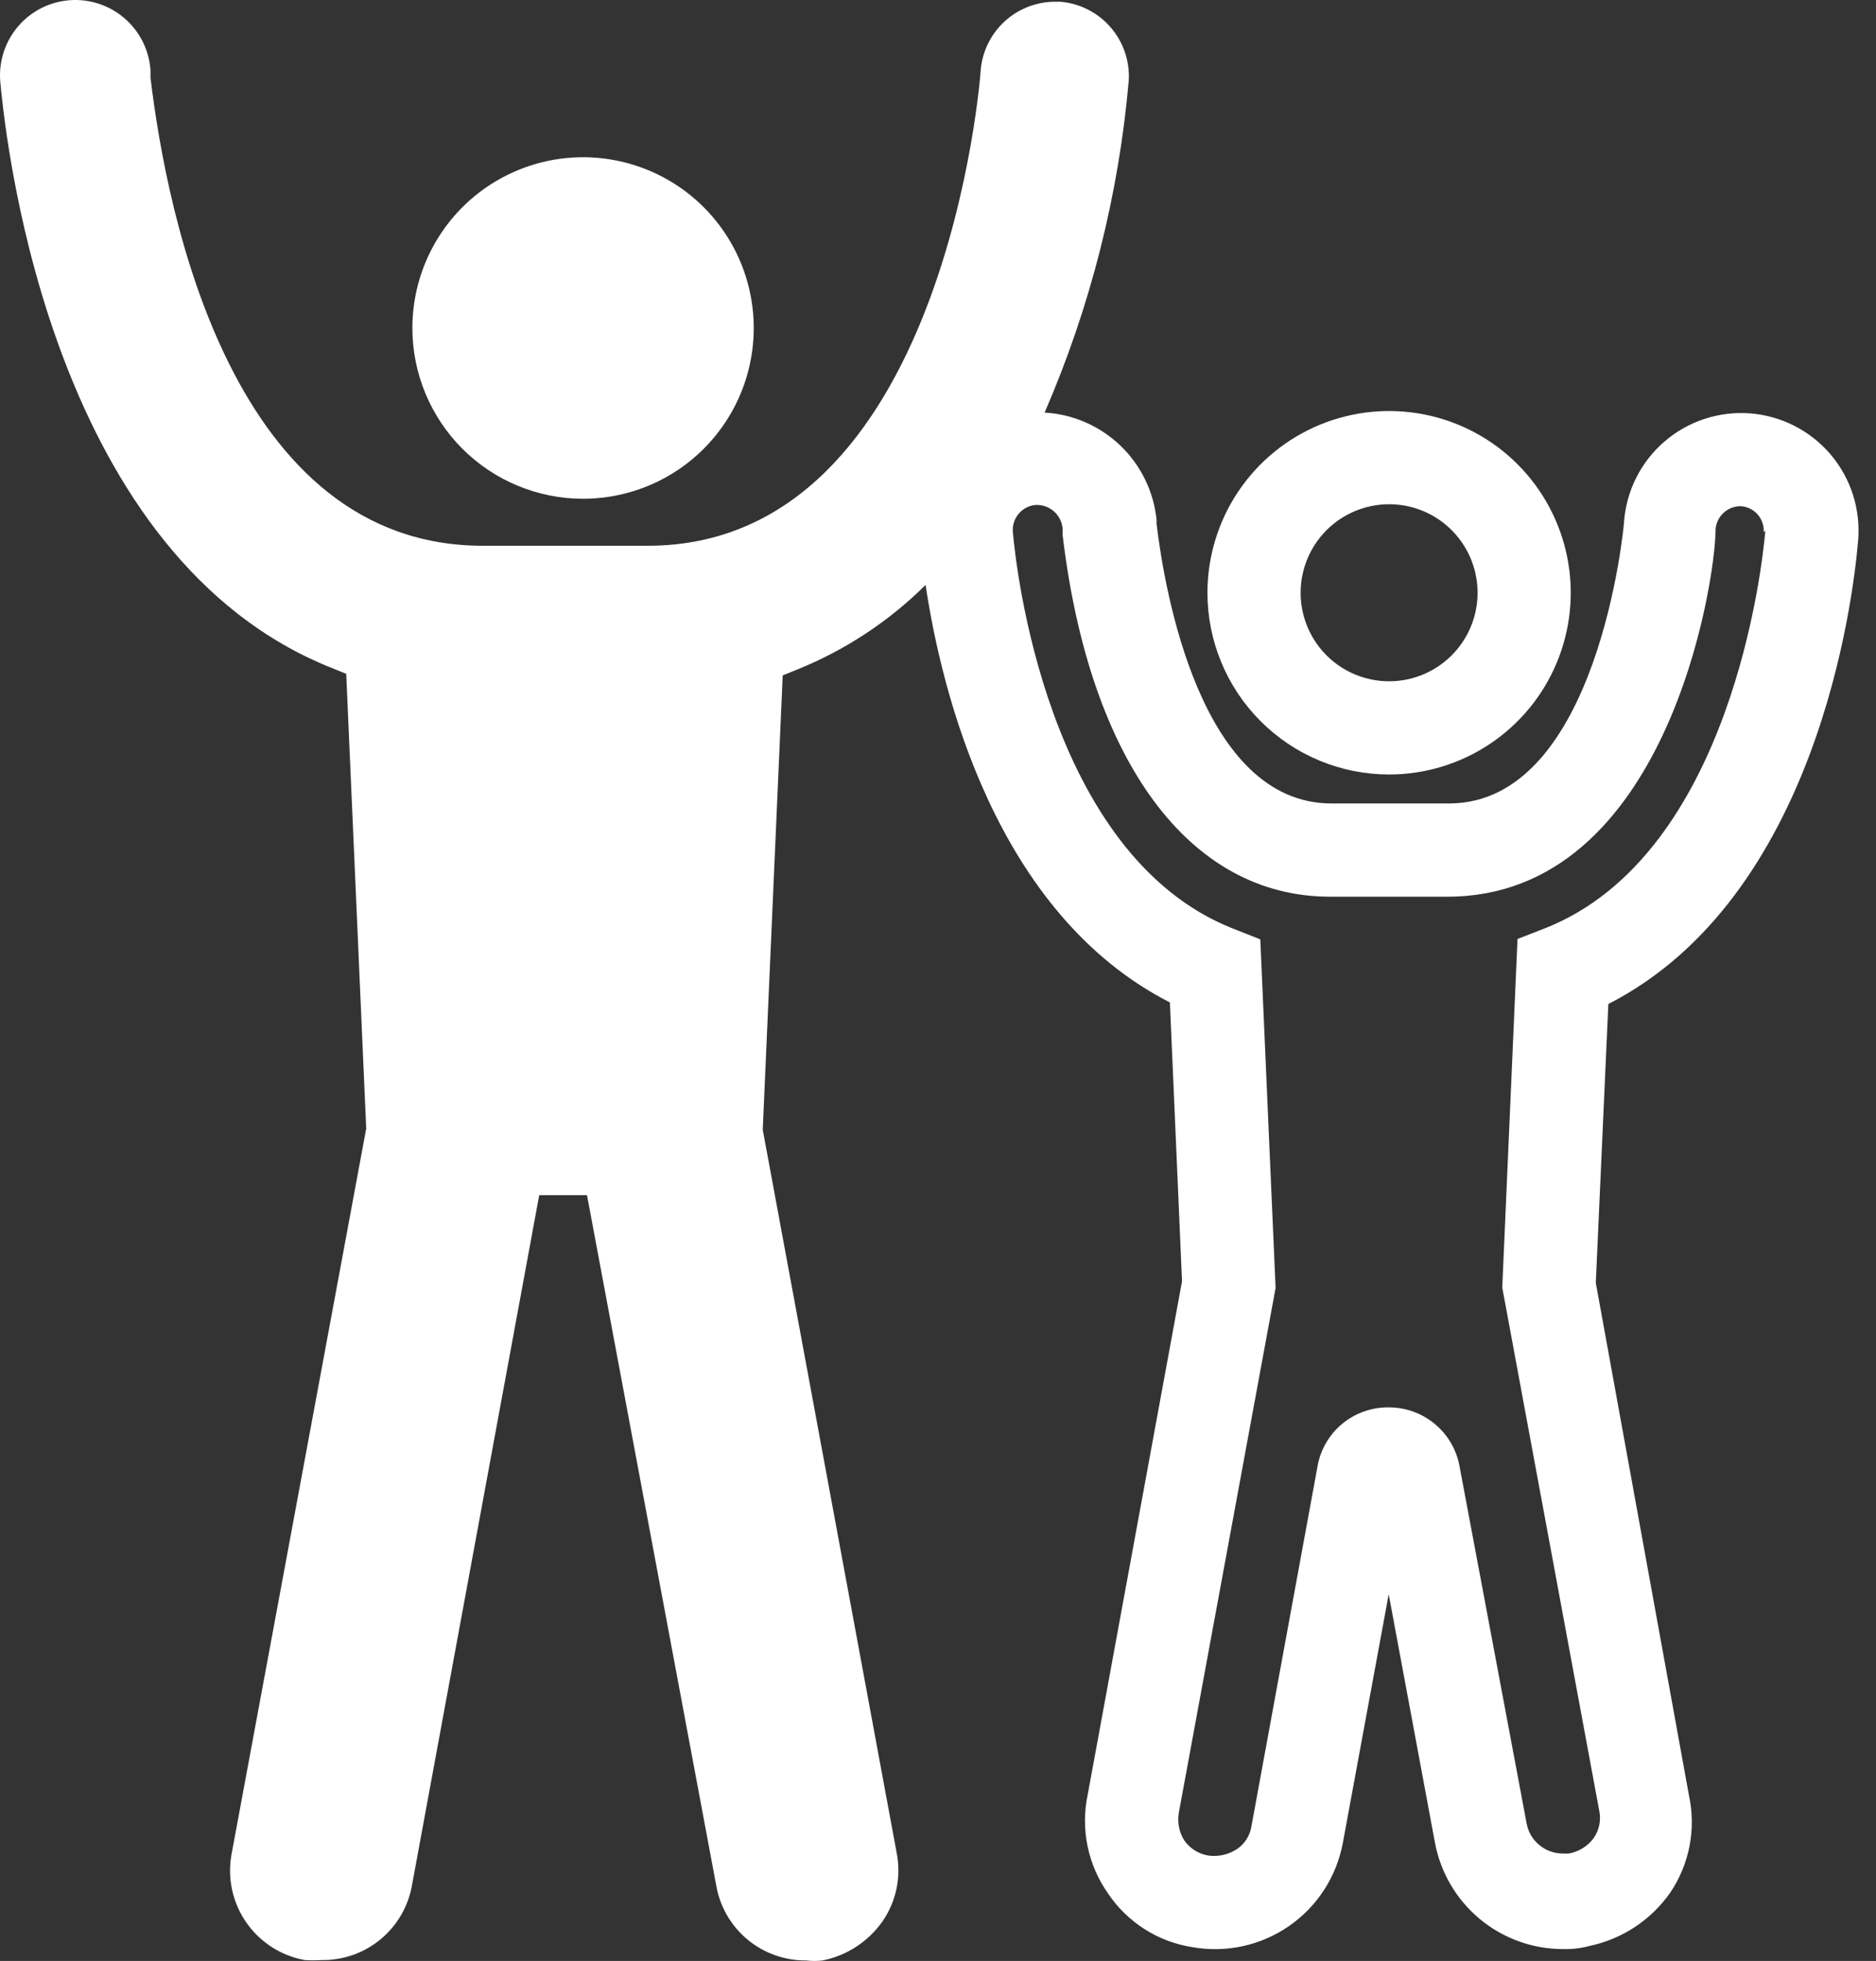
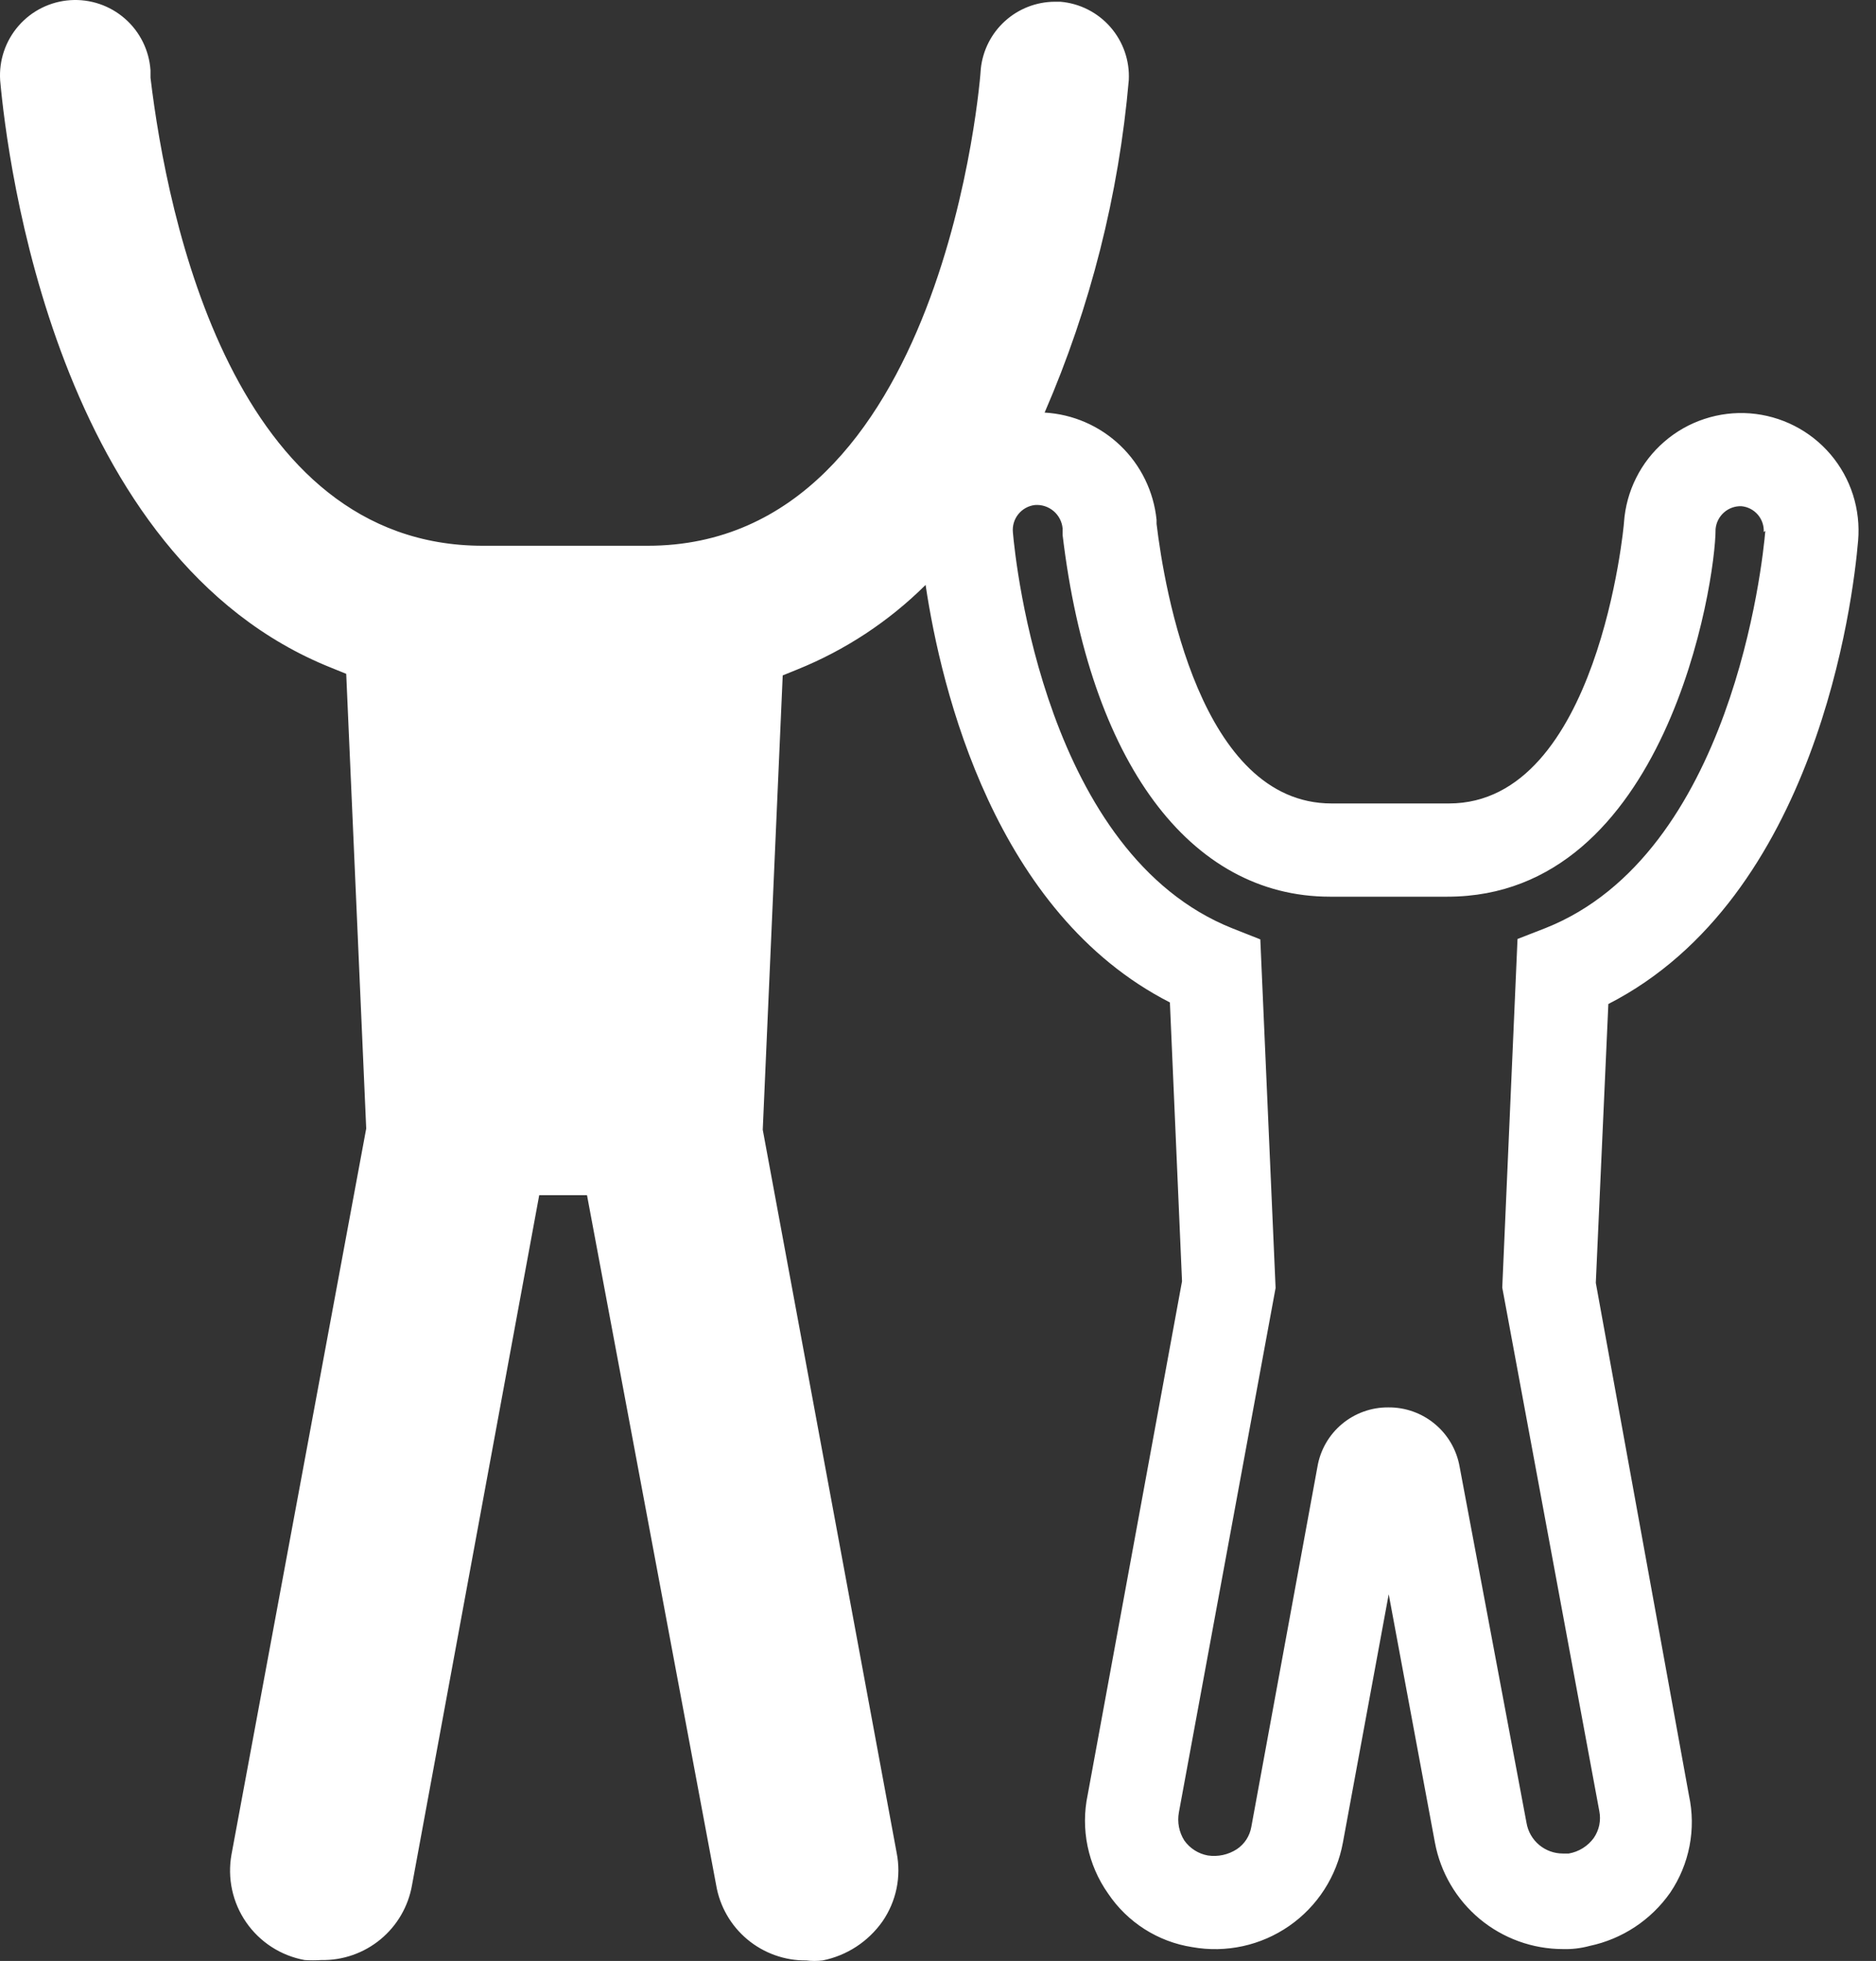
<svg xmlns="http://www.w3.org/2000/svg" width="67" height="70" viewBox="0 0 67 70" fill="none">
  <rect x="0" y="0" width="67" height="70" fill="#333333" stroke="none" />
-   <path d="M20.824 17.804C22.029 17.804 23.208 17.447 24.21 16.777C25.213 16.107 25.994 15.155 26.456 14.041C26.917 12.927 27.038 11.702 26.802 10.519C26.567 9.337 25.987 8.25 25.134 7.398C24.282 6.545 23.195 5.965 22.013 5.73C20.831 5.494 19.605 5.615 18.491 6.077C17.377 6.538 16.425 7.319 15.755 8.322C15.085 9.324 14.728 10.503 14.728 11.708C14.728 13.325 15.37 14.876 16.513 16.019C17.657 17.162 19.207 17.804 20.824 17.804Z" fill="white" />
  <path d="M62.502 14.756C61.951 14.714 61.397 14.782 60.872 14.955C60.347 15.127 59.861 15.402 59.443 15.764C59.024 16.125 58.681 16.565 58.434 17.059C58.186 17.553 58.039 18.092 58 18.643C58 18.755 57.077 28.681 51.75 28.681H47.556C42.872 28.681 41.586 21.048 41.306 18.699V18.559C41.205 17.549 40.746 16.608 40.013 15.906C39.281 15.204 38.321 14.786 37.308 14.728C38.943 10.96 39.958 6.951 40.314 2.858C40.349 2.166 40.113 1.487 39.656 0.965C39.2 0.443 38.558 0.119 37.867 0.062H37.671C37.014 0.065 36.38 0.311 35.893 0.752C35.405 1.193 35.098 1.799 35.029 2.453C35.029 2.621 33.77 19.482 23.131 19.482H17.245C8.339 19.482 5.976 7.794 5.375 2.774V2.509C5.327 1.797 4.998 1.133 4.46 0.664C3.923 0.195 3.221 -0.042 2.509 0.006C1.797 0.054 1.133 0.383 0.664 0.921C0.195 1.458 -0.042 2.16 0.006 2.872C0.258 5.668 1.991 19.929 11.848 23.844L12.365 24.054L13.079 40.286L8.269 66.193C8.192 66.612 8.199 67.043 8.289 67.46C8.379 67.877 8.55 68.272 8.793 68.622C9.036 68.973 9.346 69.272 9.704 69.503C10.063 69.734 10.464 69.892 10.883 69.968C11.079 69.981 11.275 69.981 11.471 69.968C12.241 69.983 12.991 69.722 13.586 69.232C14.181 68.742 14.581 68.056 14.714 67.297L19.258 42.663H20.964L25.578 67.297C25.707 68.054 26.102 68.74 26.691 69.231C27.28 69.723 28.026 69.989 28.793 69.982C28.988 70.006 29.186 70.006 29.38 69.982C30.247 69.808 31.012 69.307 31.52 68.584C31.763 68.23 31.933 67.832 32.02 67.411C32.106 66.991 32.107 66.558 32.023 66.137L27.241 40.328L27.954 24.11L28.472 23.9C30.186 23.209 31.746 22.182 33.057 20.88C33.617 24.627 35.532 32.596 41.782 35.784L42.215 45.738L38.846 64.068C38.718 64.673 38.717 65.299 38.842 65.905C38.967 66.511 39.216 67.085 39.573 67.591C39.914 68.1 40.358 68.533 40.875 68.863C41.393 69.193 41.972 69.412 42.579 69.506C43.787 69.722 45.032 69.451 46.041 68.751C47.05 68.052 47.74 66.981 47.961 65.773L49.597 56.909L51.247 65.773C51.446 66.841 52.012 67.805 52.846 68.5C53.681 69.194 54.733 69.575 55.819 69.576C56.139 69.586 56.46 69.548 56.769 69.464C57.936 69.219 58.965 68.539 59.65 67.563C59.99 67.06 60.225 66.494 60.34 65.898C60.456 65.302 60.449 64.689 60.321 64.096L56.993 45.794L57.441 35.84C64.879 32.037 66.179 21.467 66.361 19.3C66.408 18.748 66.346 18.192 66.178 17.663C66.009 17.135 65.738 16.646 65.379 16.223C65.02 15.801 64.581 15.454 64.087 15.202C63.593 14.95 63.054 14.799 62.502 14.756ZM63.047 18.951C62.949 20.125 61.845 30.485 55.203 33.127L54.197 33.519L53.652 45.962L57.119 64.655C57.151 64.818 57.15 64.987 57.117 65.15C57.083 65.313 57.017 65.468 56.923 65.606C56.709 65.902 56.388 66.102 56.028 66.165H55.917H55.819C55.508 66.166 55.207 66.057 54.969 65.858C54.731 65.658 54.571 65.38 54.519 65.074L52.128 52.351C52.022 51.755 51.708 51.216 51.242 50.83C50.776 50.443 50.188 50.234 49.583 50.24C48.98 50.235 48.394 50.444 47.93 50.831C47.466 51.218 47.155 51.757 47.053 52.351L44.69 65.214C44.662 65.375 44.602 65.529 44.513 65.666C44.424 65.803 44.308 65.92 44.172 66.011C43.866 66.209 43.498 66.289 43.138 66.235C42.8 66.174 42.498 65.983 42.299 65.703C42.109 65.405 42.039 65.045 42.103 64.697L45.557 45.976L45.011 33.533L44.019 33.141C37.364 30.499 36.273 20.139 36.175 19.006C36.152 18.773 36.22 18.54 36.367 18.357C36.513 18.174 36.725 18.056 36.958 18.028C37.201 18.008 37.441 18.086 37.627 18.243C37.813 18.4 37.929 18.624 37.951 18.867V18.965V19.104C38.916 27.185 42.481 32.009 47.5 32.009H51.694C59.51 32.009 61.271 20.824 61.271 18.881C61.293 18.653 61.4 18.443 61.572 18.292C61.743 18.141 61.966 18.062 62.194 18.07C62.42 18.091 62.63 18.199 62.778 18.371C62.926 18.543 63.003 18.766 62.991 18.992L63.047 18.951Z" fill="white" />
-   <path d="M49.611 27.647C50.894 27.647 52.148 27.266 53.215 26.553C54.282 25.841 55.113 24.828 55.604 23.642C56.095 22.457 56.224 21.152 55.973 19.894C55.723 18.636 55.105 17.48 54.198 16.572C53.291 15.665 52.135 15.047 50.876 14.797C49.618 14.547 48.314 14.675 47.128 15.166C45.943 15.657 44.93 16.489 44.217 17.555C43.504 18.622 43.123 19.877 43.123 21.16C43.123 22.012 43.291 22.855 43.617 23.642C43.943 24.429 44.421 25.144 45.024 25.747C45.626 26.349 46.341 26.827 47.128 27.153C47.915 27.479 48.759 27.647 49.611 27.647ZM49.611 18C50.236 18 50.847 18.185 51.366 18.532C51.886 18.88 52.291 19.373 52.53 19.95C52.769 20.528 52.832 21.163 52.71 21.776C52.588 22.389 52.287 22.952 51.845 23.394C51.403 23.836 50.84 24.137 50.227 24.259C49.614 24.381 48.979 24.318 48.402 24.079C47.824 23.84 47.331 23.435 46.983 22.915C46.636 22.395 46.451 21.785 46.451 21.16C46.451 20.322 46.784 19.518 47.377 18.925C47.969 18.333 48.773 18 49.611 18Z" fill="white" />
</svg>